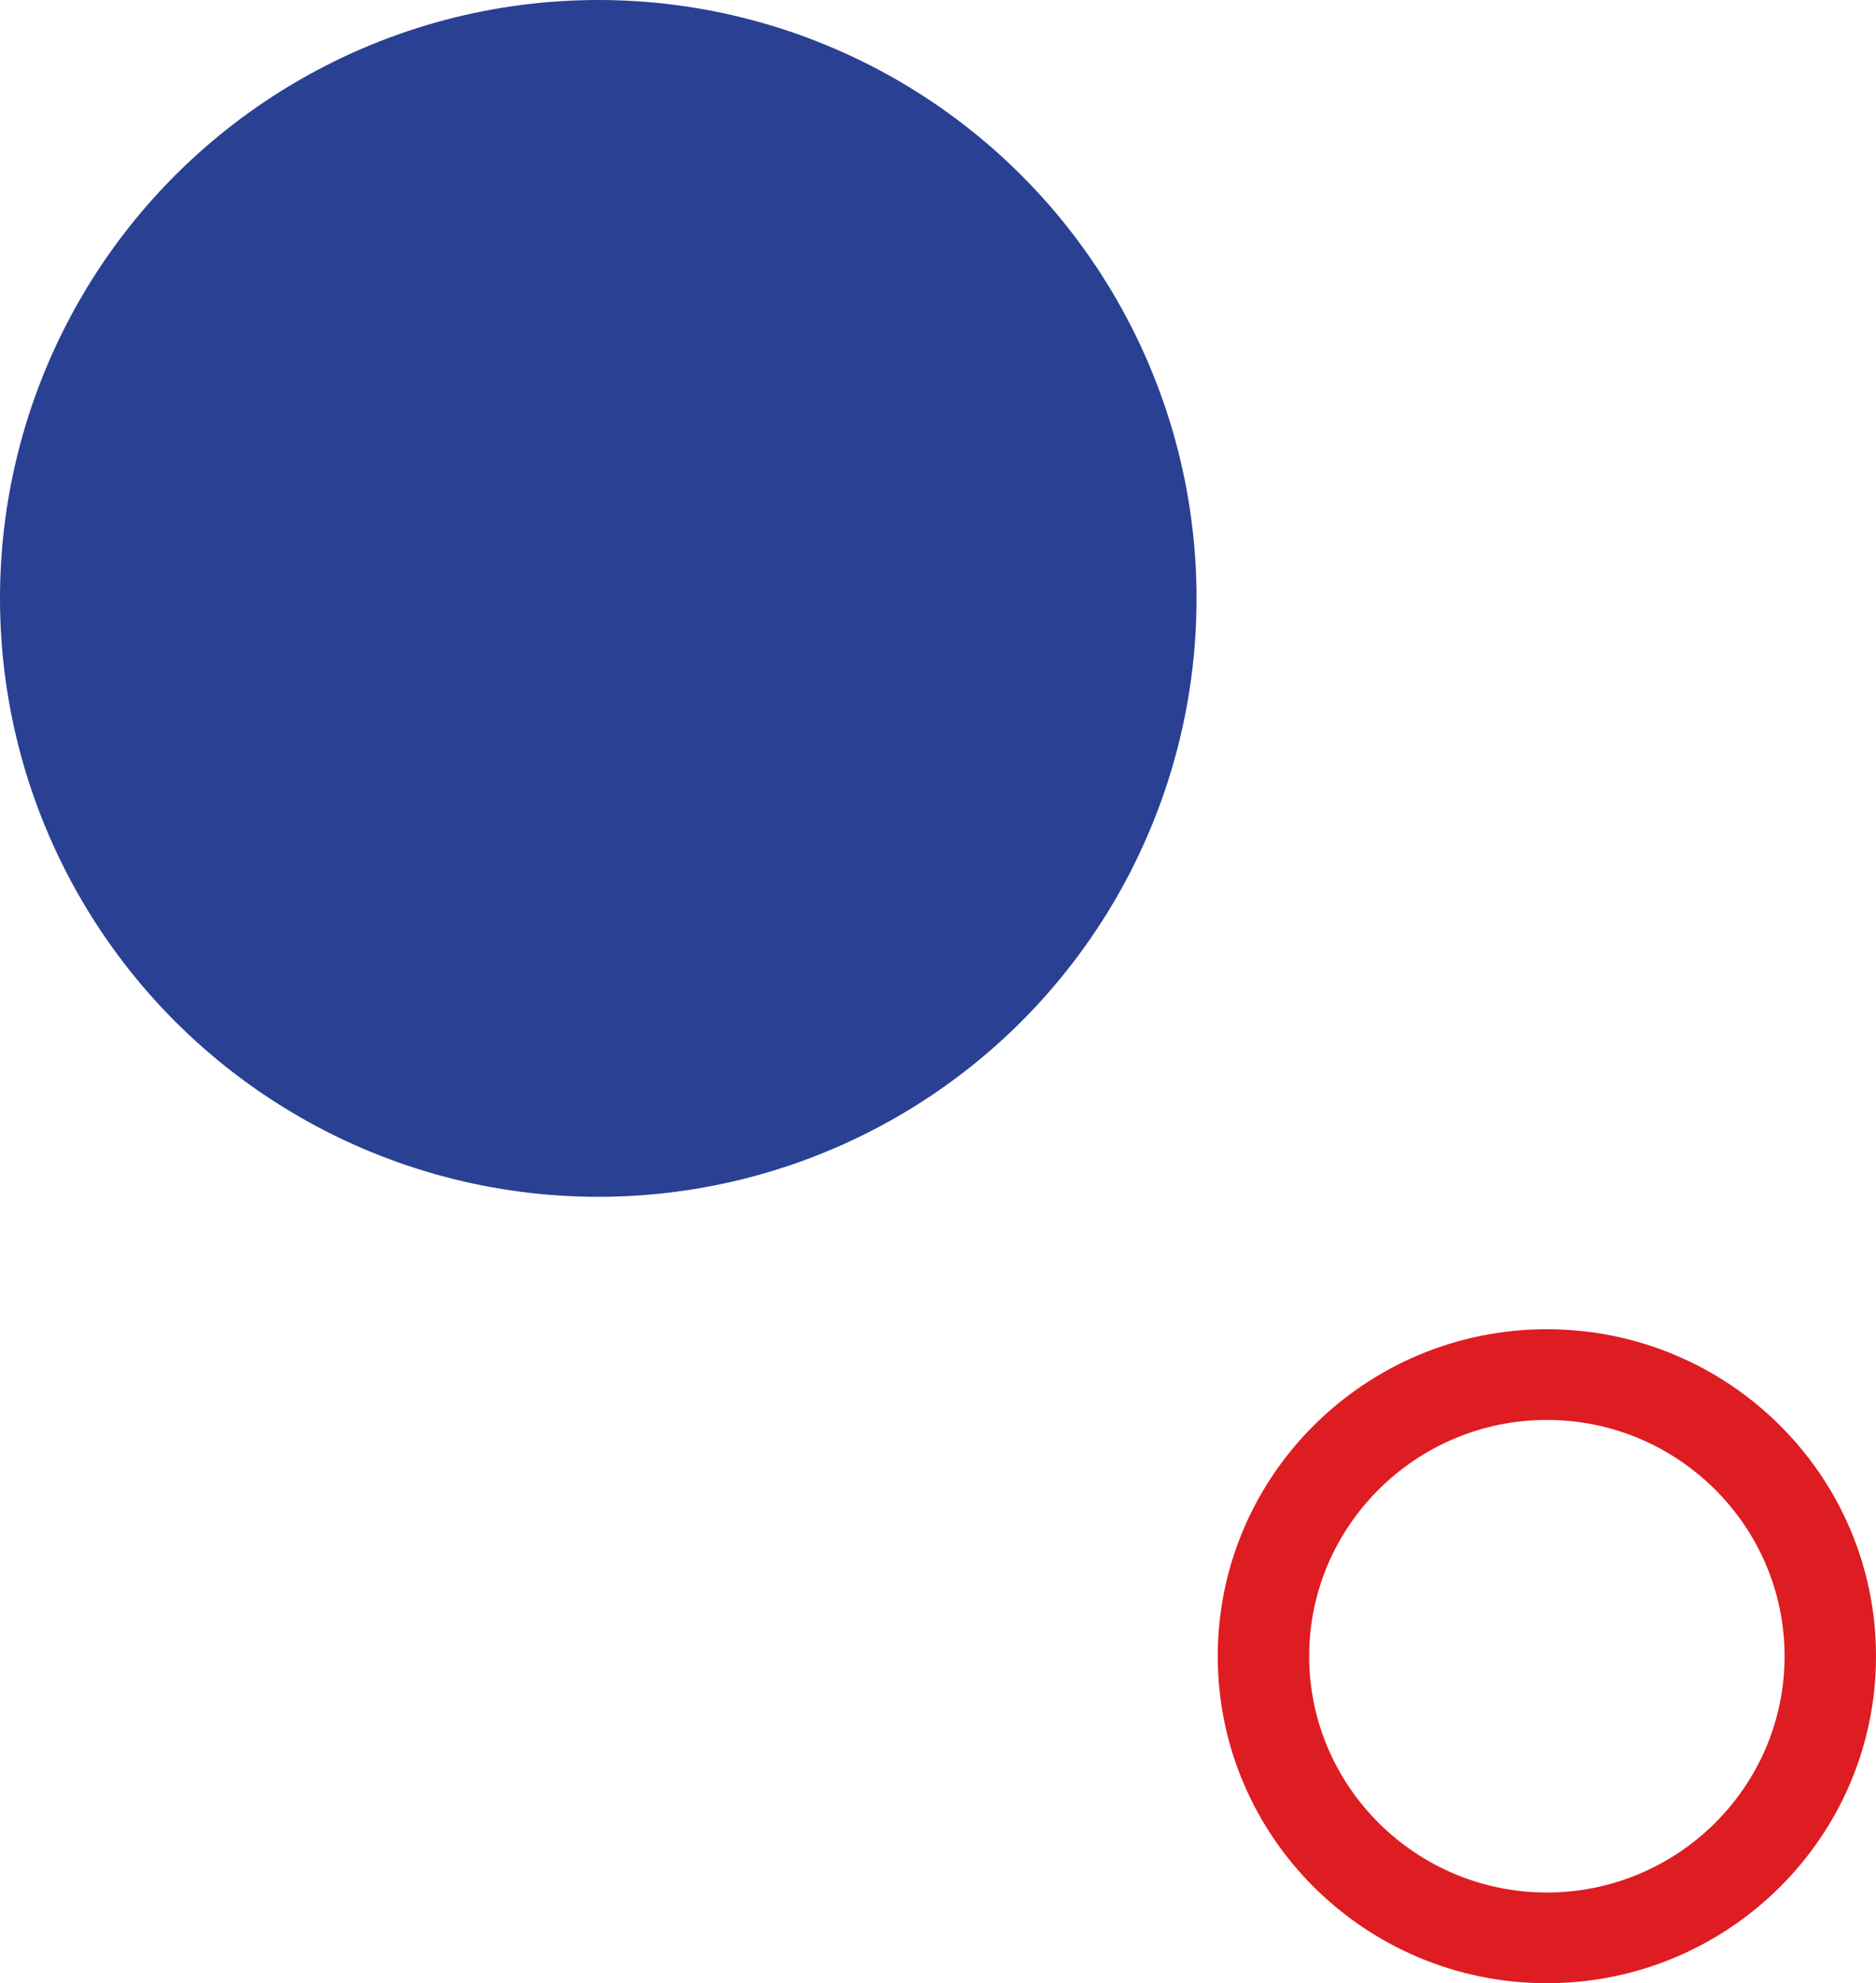
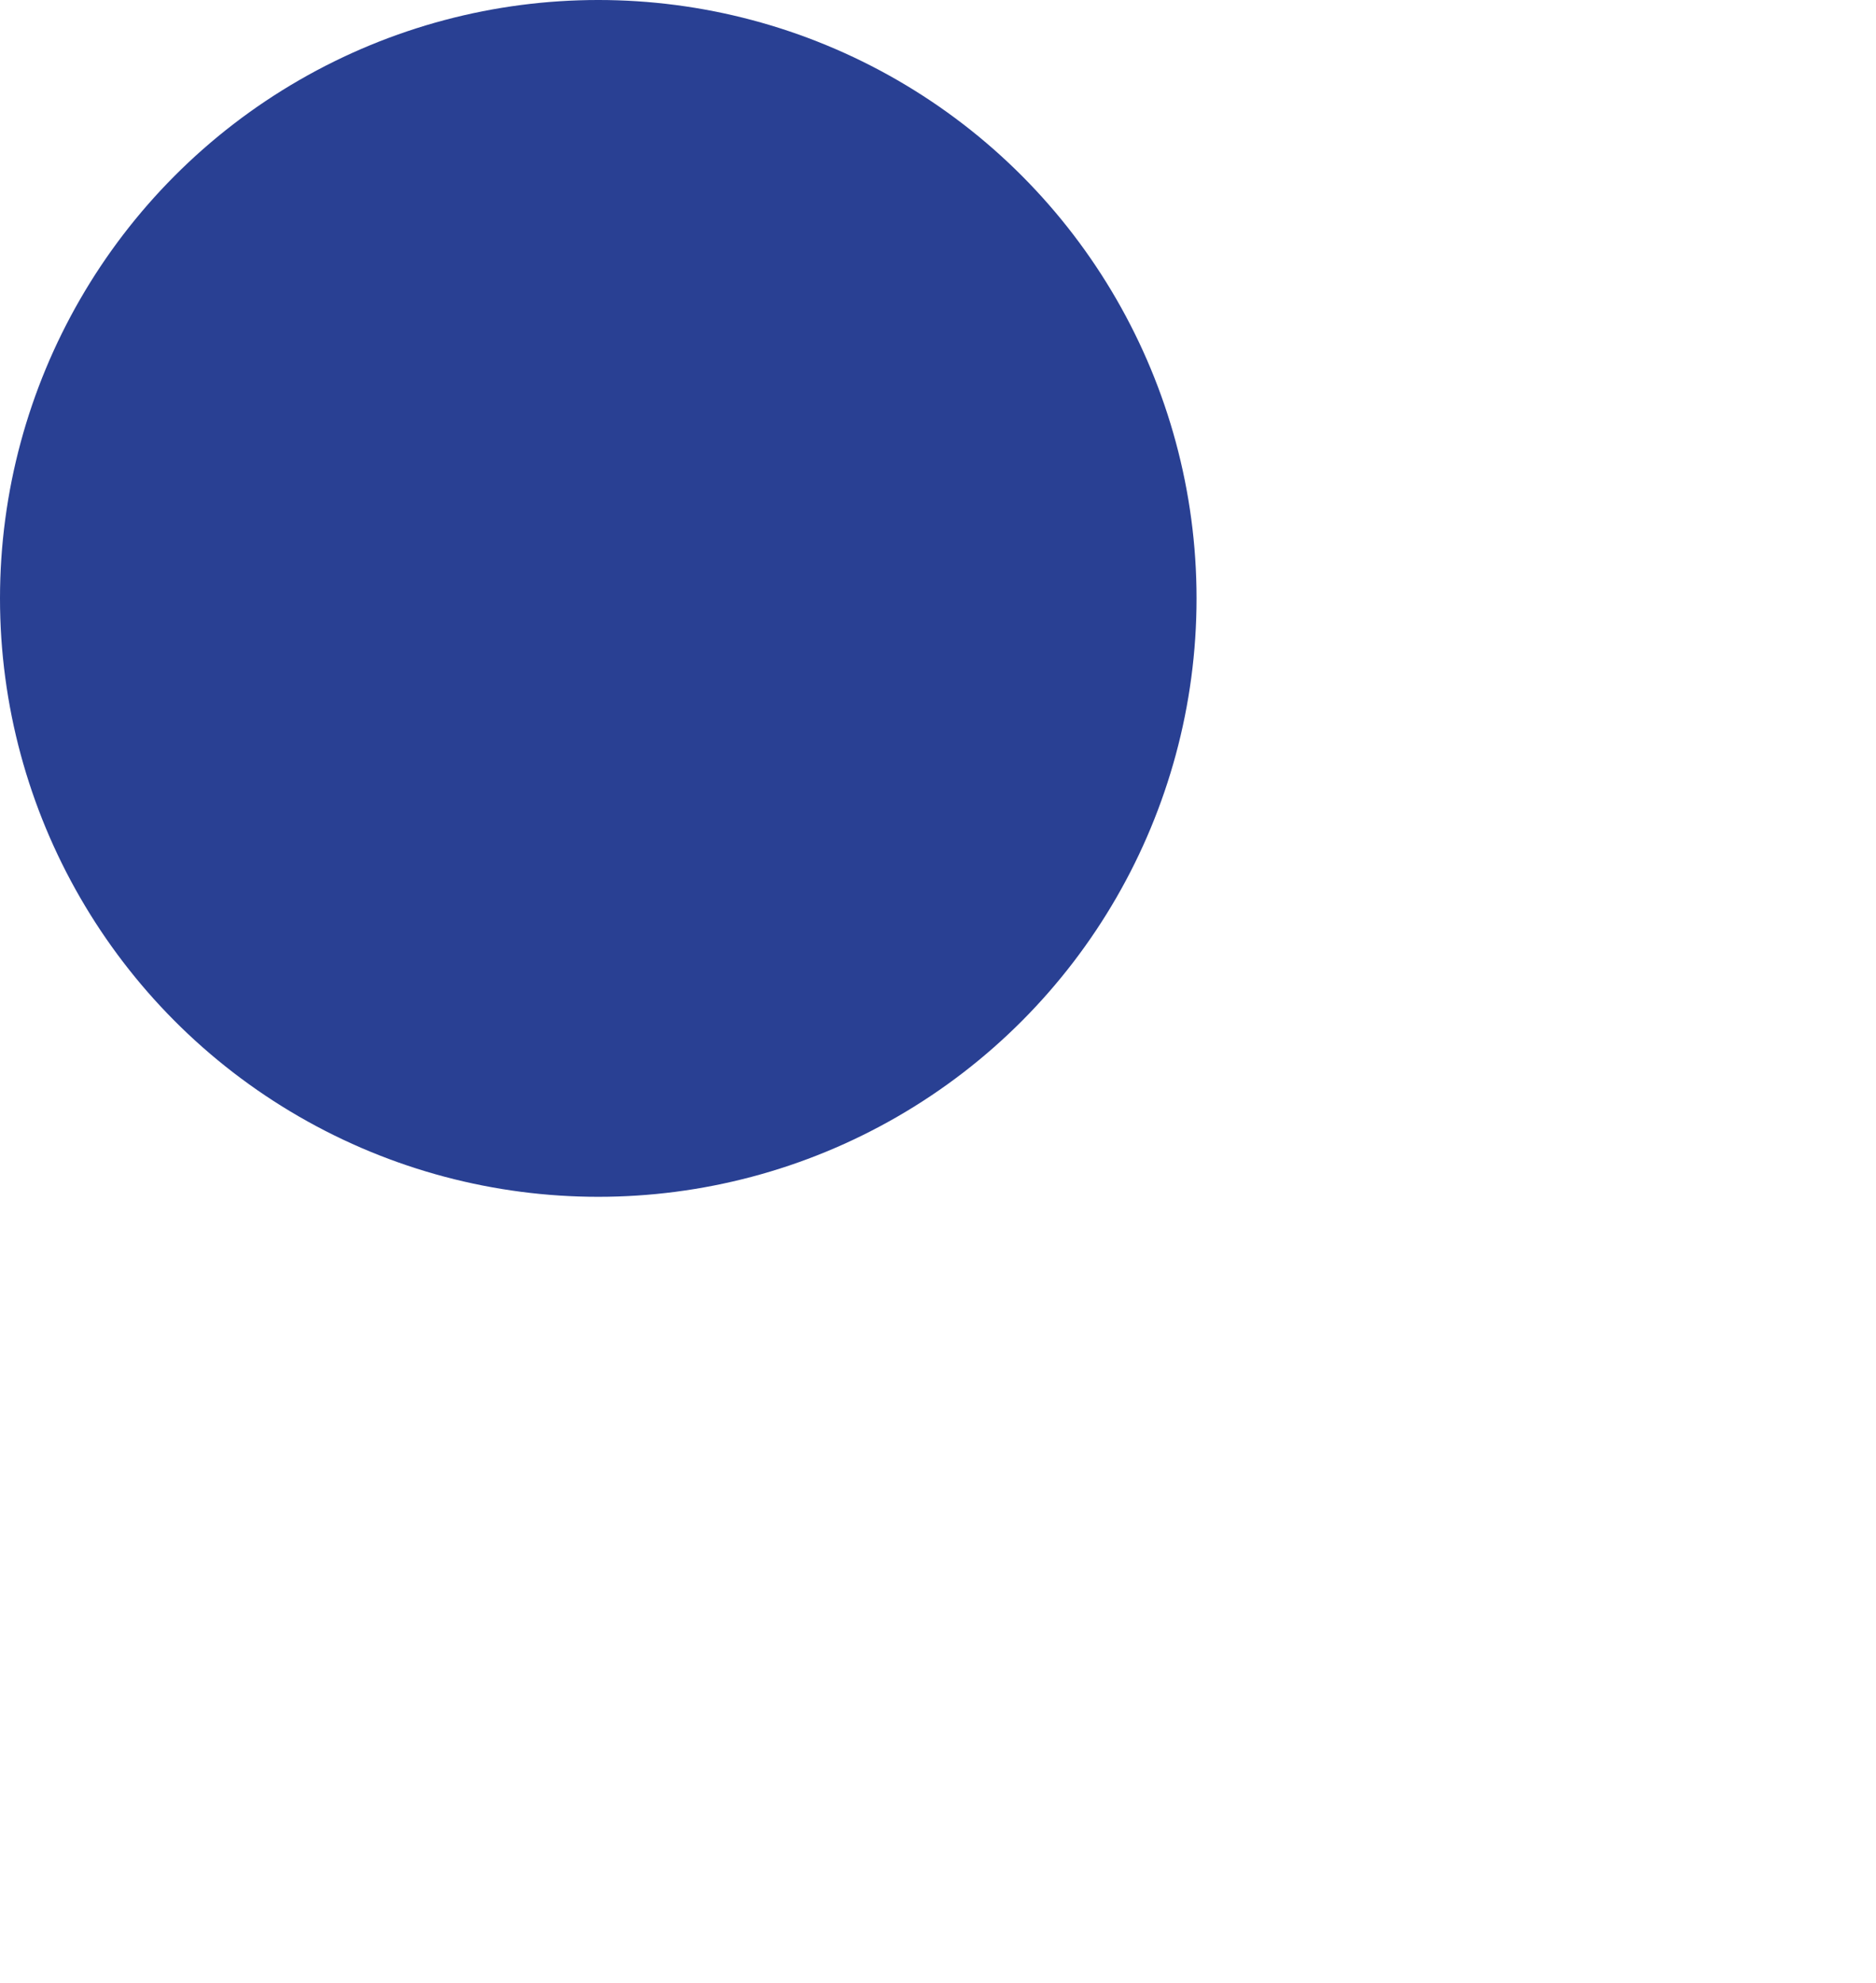
<svg xmlns="http://www.w3.org/2000/svg" version="1.1" id="Layer_1" x="0px" y="0px" viewBox="0 0 256.5 271.1" style="enable-background:new 0 0 256.5 271.1;" xml:space="preserve">
  <style type="text/css">
	.st0{fill:#DD1D22;}
	.st1{fill:#294093;}
</style>
  <g>
-     <path class="st0" d="M211.5,271.1c-24.8,0-45-20-45-44.7s20.2-44.7,45-44.7s45,20,45,44.7S236.3,271.1,211.5,271.1 M211.5,194.1   c-17.9,0-32.5,14.5-32.5,32.3s14.6,32.3,32.5,32.3s32.5-14.5,32.5-32.3S229.4,194.1,211.5,194.1" />
-   </g>
+     </g>
  <circle class="st1" cx="81.8" cy="81.8" r="81.8" />
</svg>